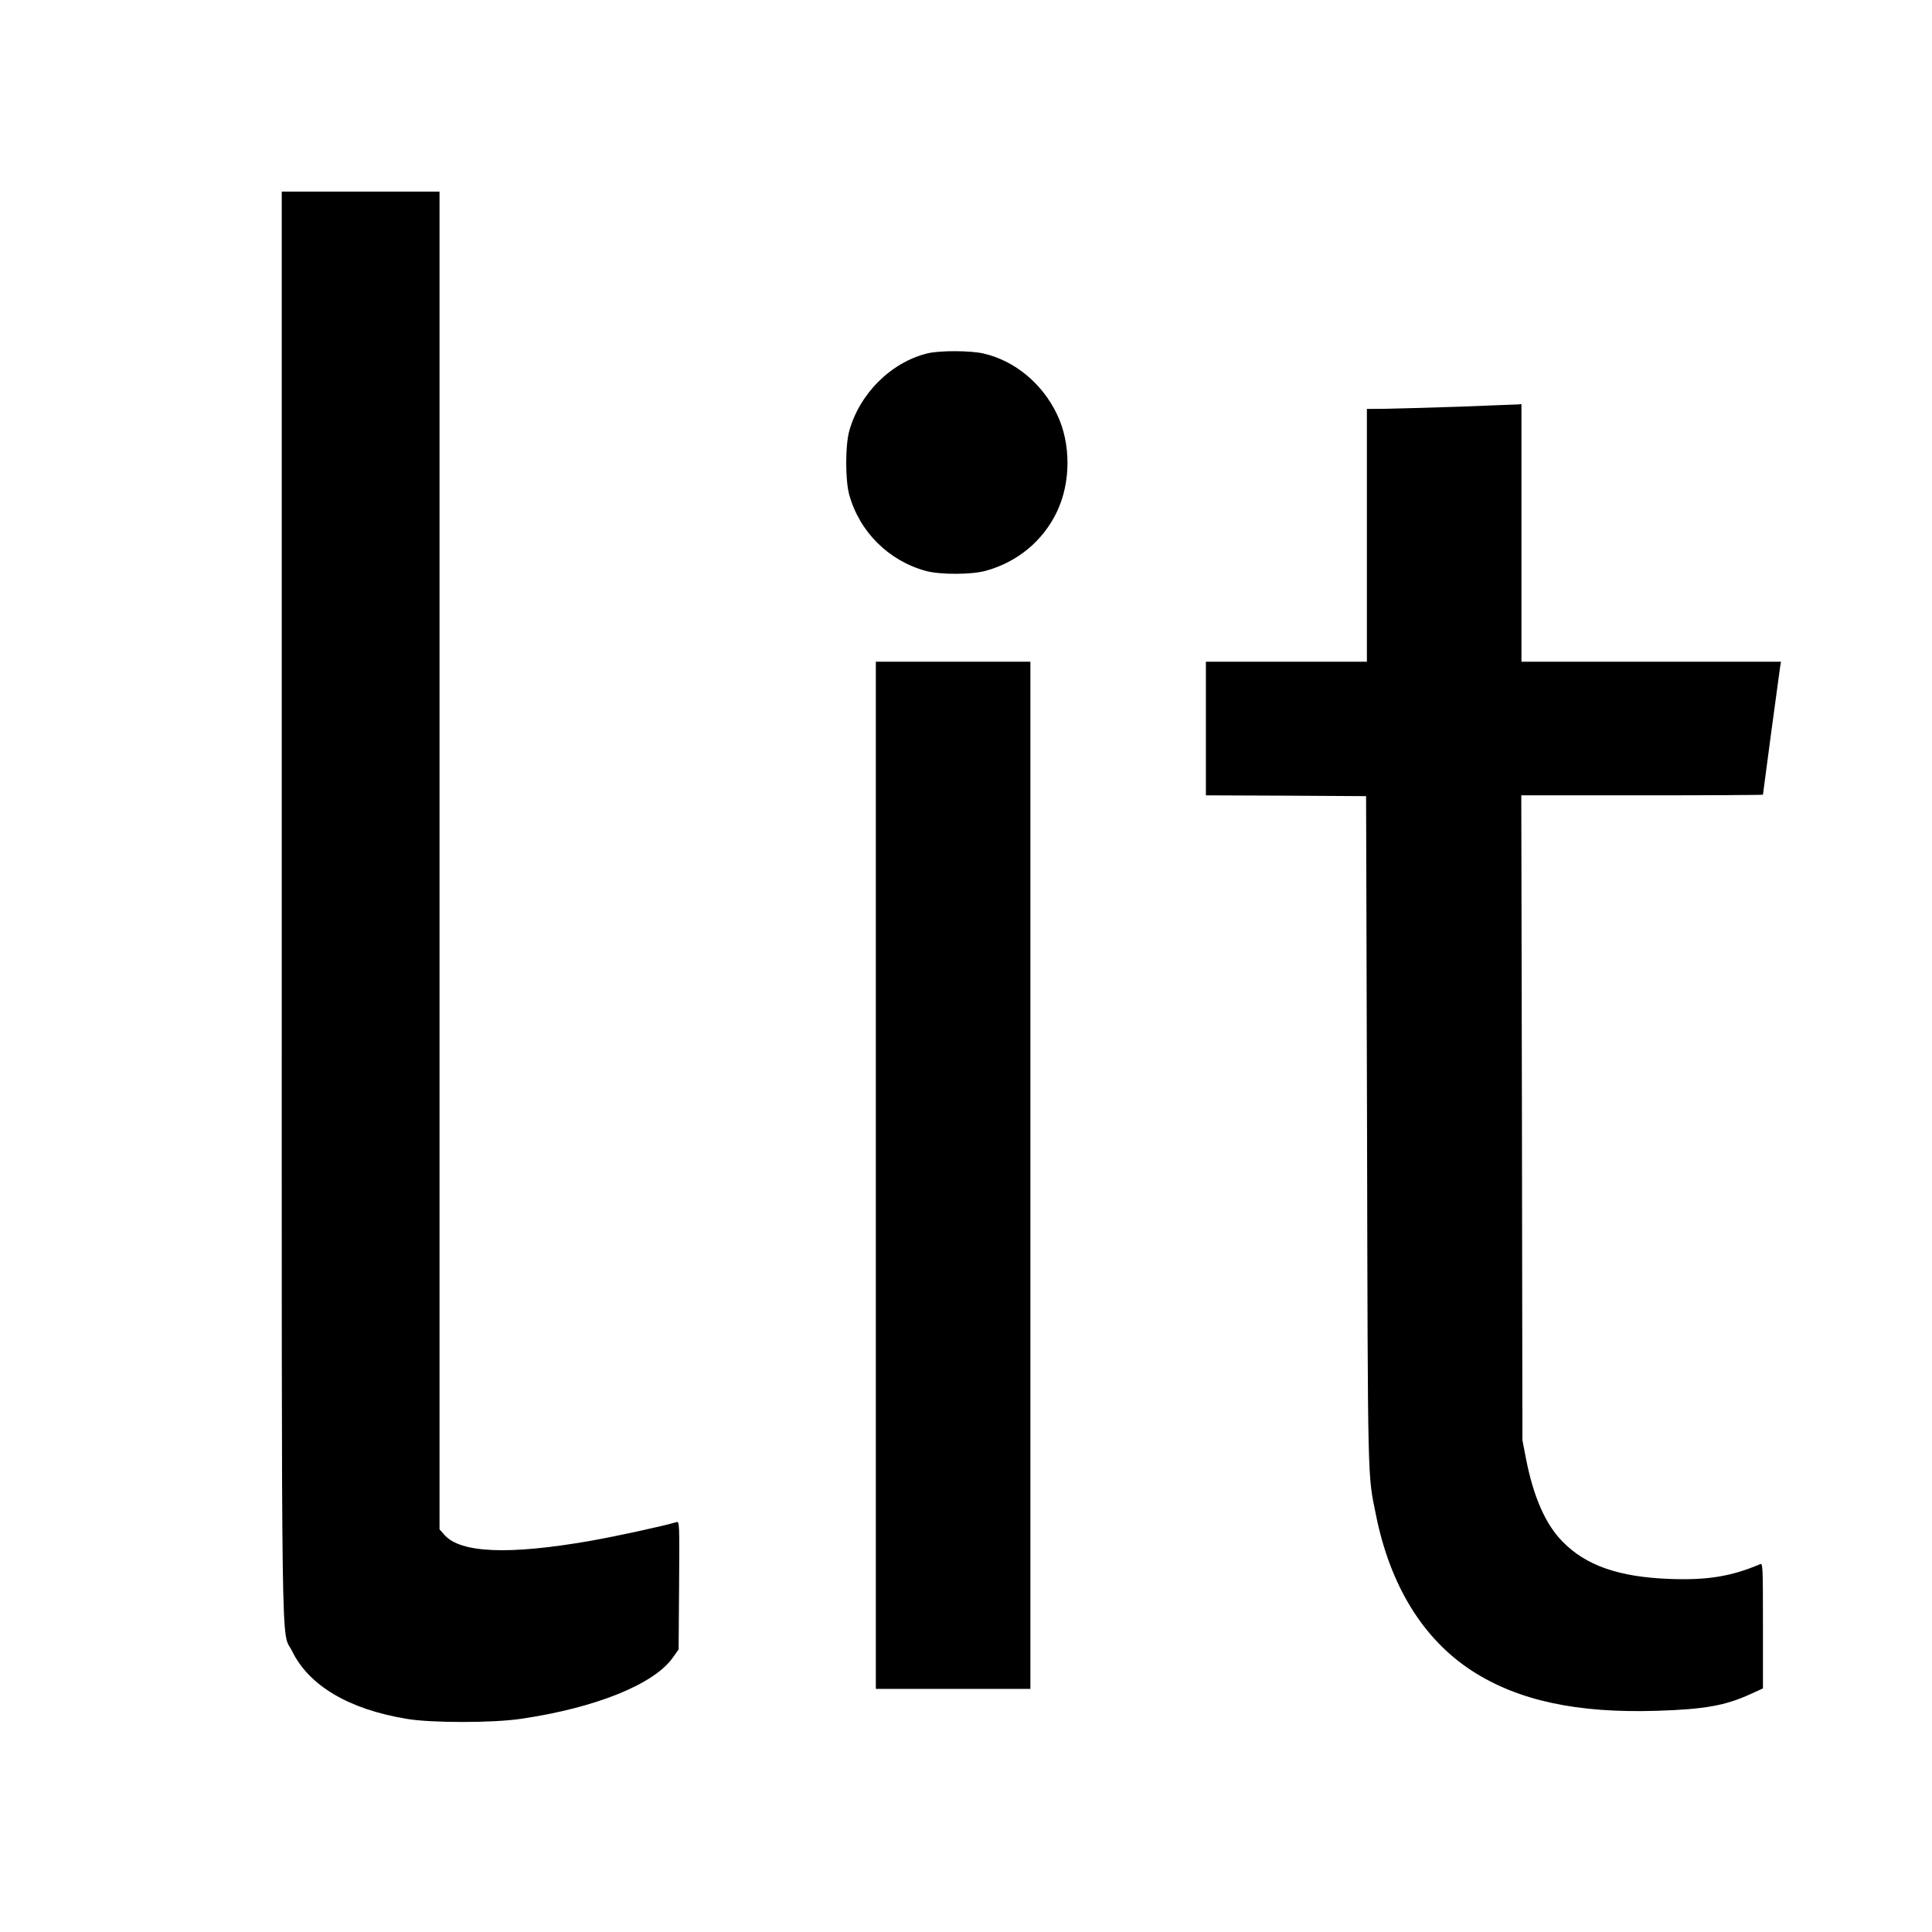
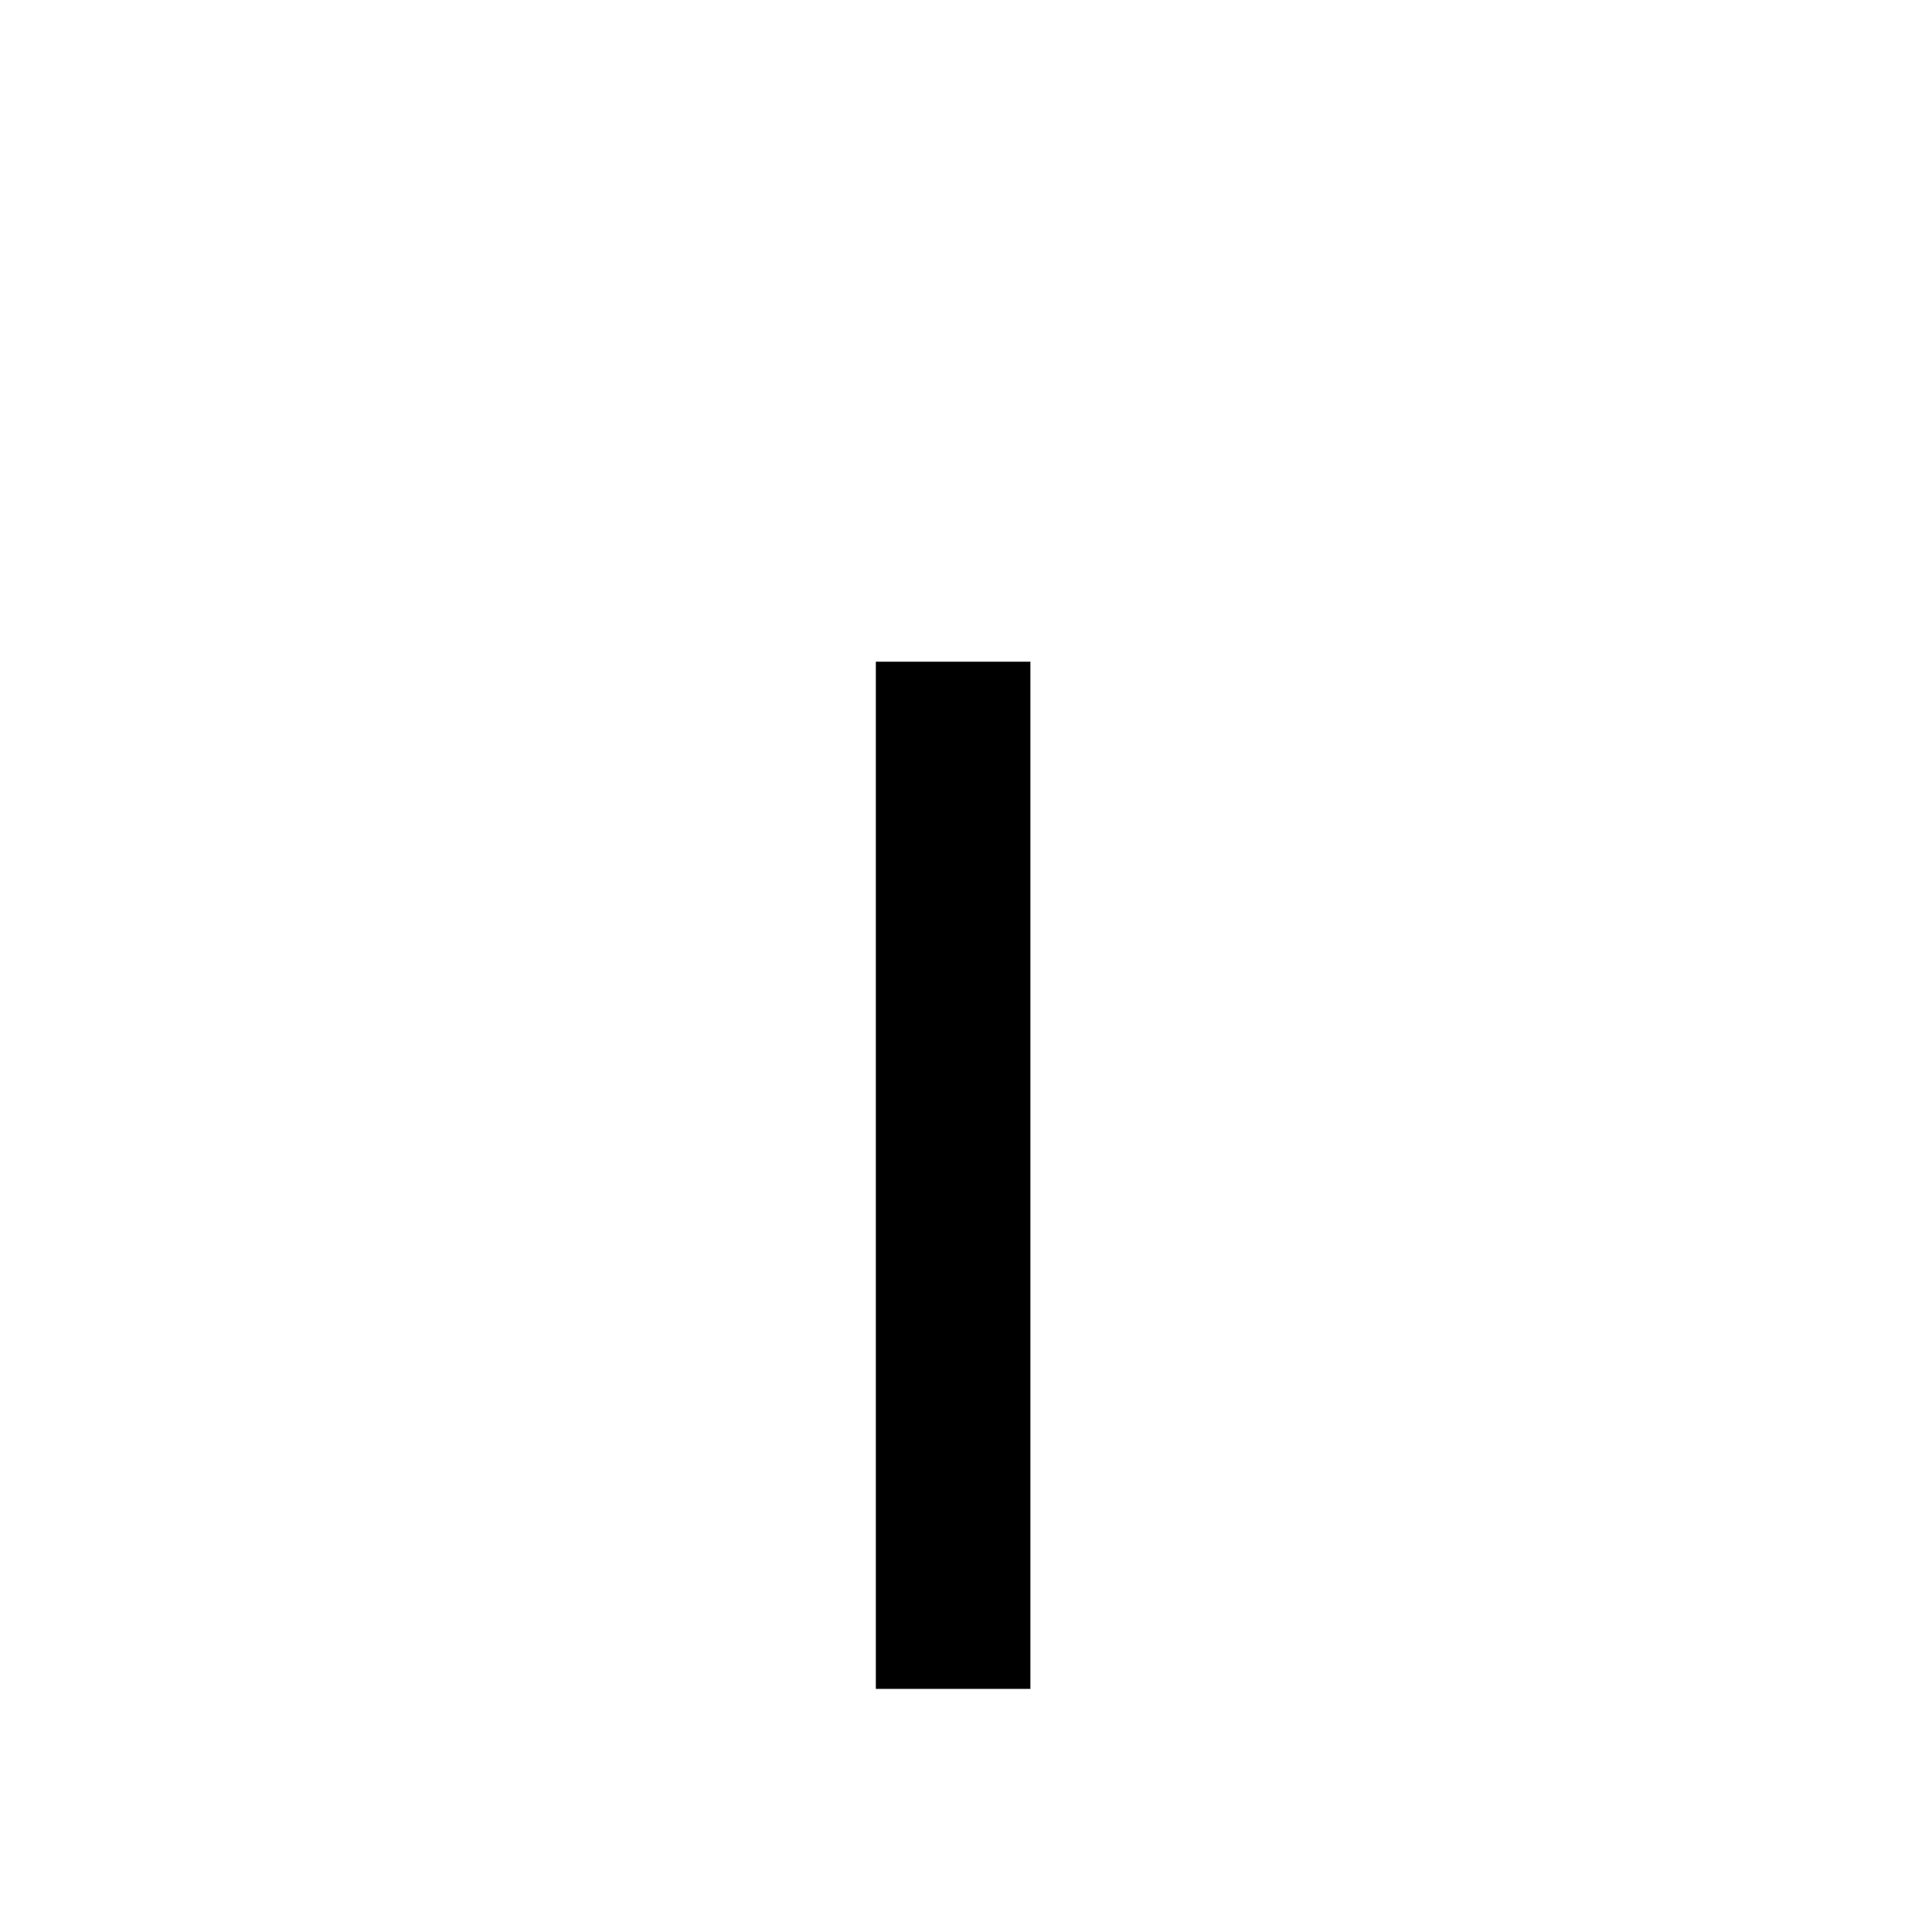
<svg xmlns="http://www.w3.org/2000/svg" version="1.0" width="1200pt" height="1200pt" viewBox="0 0 1200 1200" preserveAspectRatio="xMidYMid meet">
  <g transform="translate(0,1200) scale(0.1,-0.1)" fill="#000000" stroke="none">
-     <path d="M1750 6383 c0 -4889 -5 -4497 64 -4638 106 -216 352 -361 711 -421 152 -26 537 -26 710 0 466 68 831 216 946 383 l34 48 3 398 c3 378 2 398 -15 393 -89 -26 -366 -86 -533 -116 -508 -89 -810 -77 -910 37 l-30 34 0 4154 0 4155 -490 0 -490 0 0 -4427z" />
-     <path d="M5760 9805 c-226 -55 -423 -252 -486 -485 -24 -90 -24 -300 0 -390 63 -232 245 -413 476 -476 88 -24 280 -24 370 0 197 53 359 186 445 368 87 182 87 424 1 603 -91 192 -262 334 -456 379 -80 19 -274 20 -350 1z" />
-     <path d="M9065 9474 c-187 -6 -393 -12 -457 -13 l-118 -1 0 -785 0 -785 -500 0 -500 0 0 -415 0 -415 498 -2 497 -3 6 -2090 c5 -2218 3 -2117 55 -2373 88 -440 293 -773 597 -970 286 -185 653 -264 1150 -248 294 9 425 33 578 103 l79 36 0 389 c0 368 -1 390 -17 383 -177 -76 -329 -101 -563 -92 -316 12 -520 83 -666 233 -105 107 -180 278 -226 515 l-22 114 -3 2003 -4 2002 751 0 c412 0 750 2 750 4 0 7 100 750 106 789 l6 37 -806 0 -806 0 0 800 0 800 -22 -2 c-13 0 -176 -7 -363 -14z" />
    <path d="M5440 4700 l0 -3190 480 0 480 0 0 3190 0 3190 -480 0 -480 0 0 -3190z" />
  </g>
</svg>